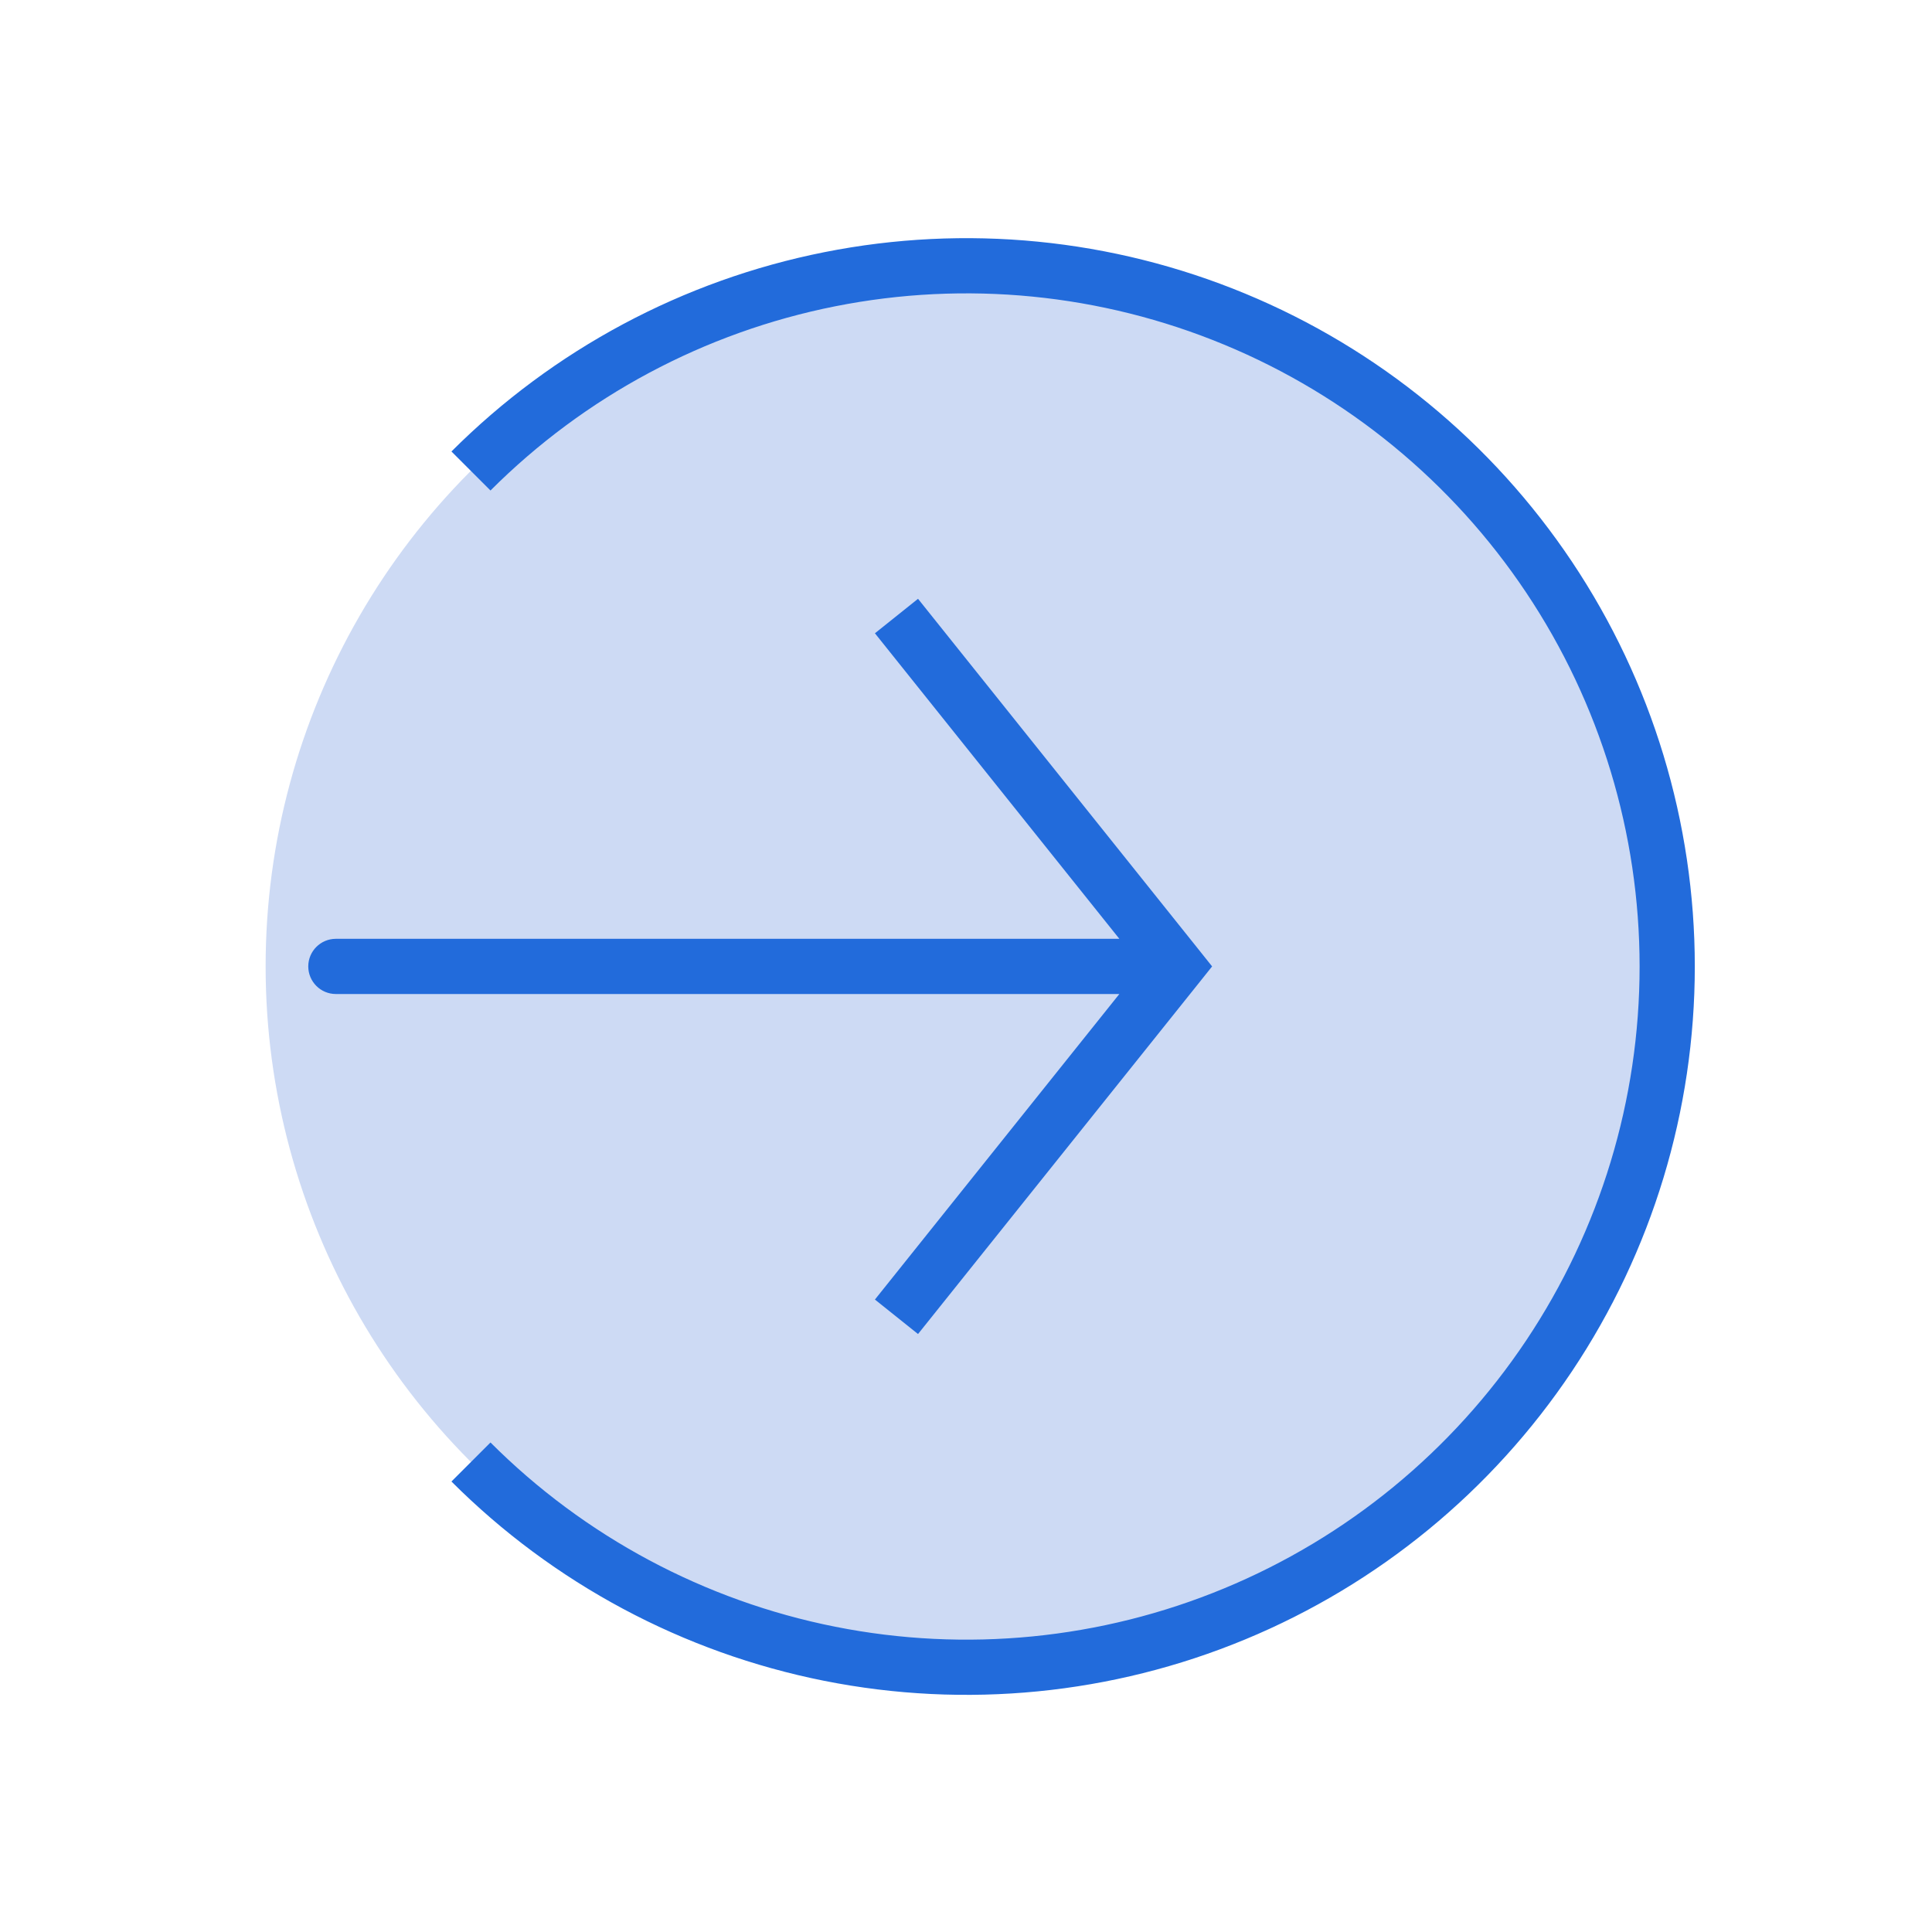
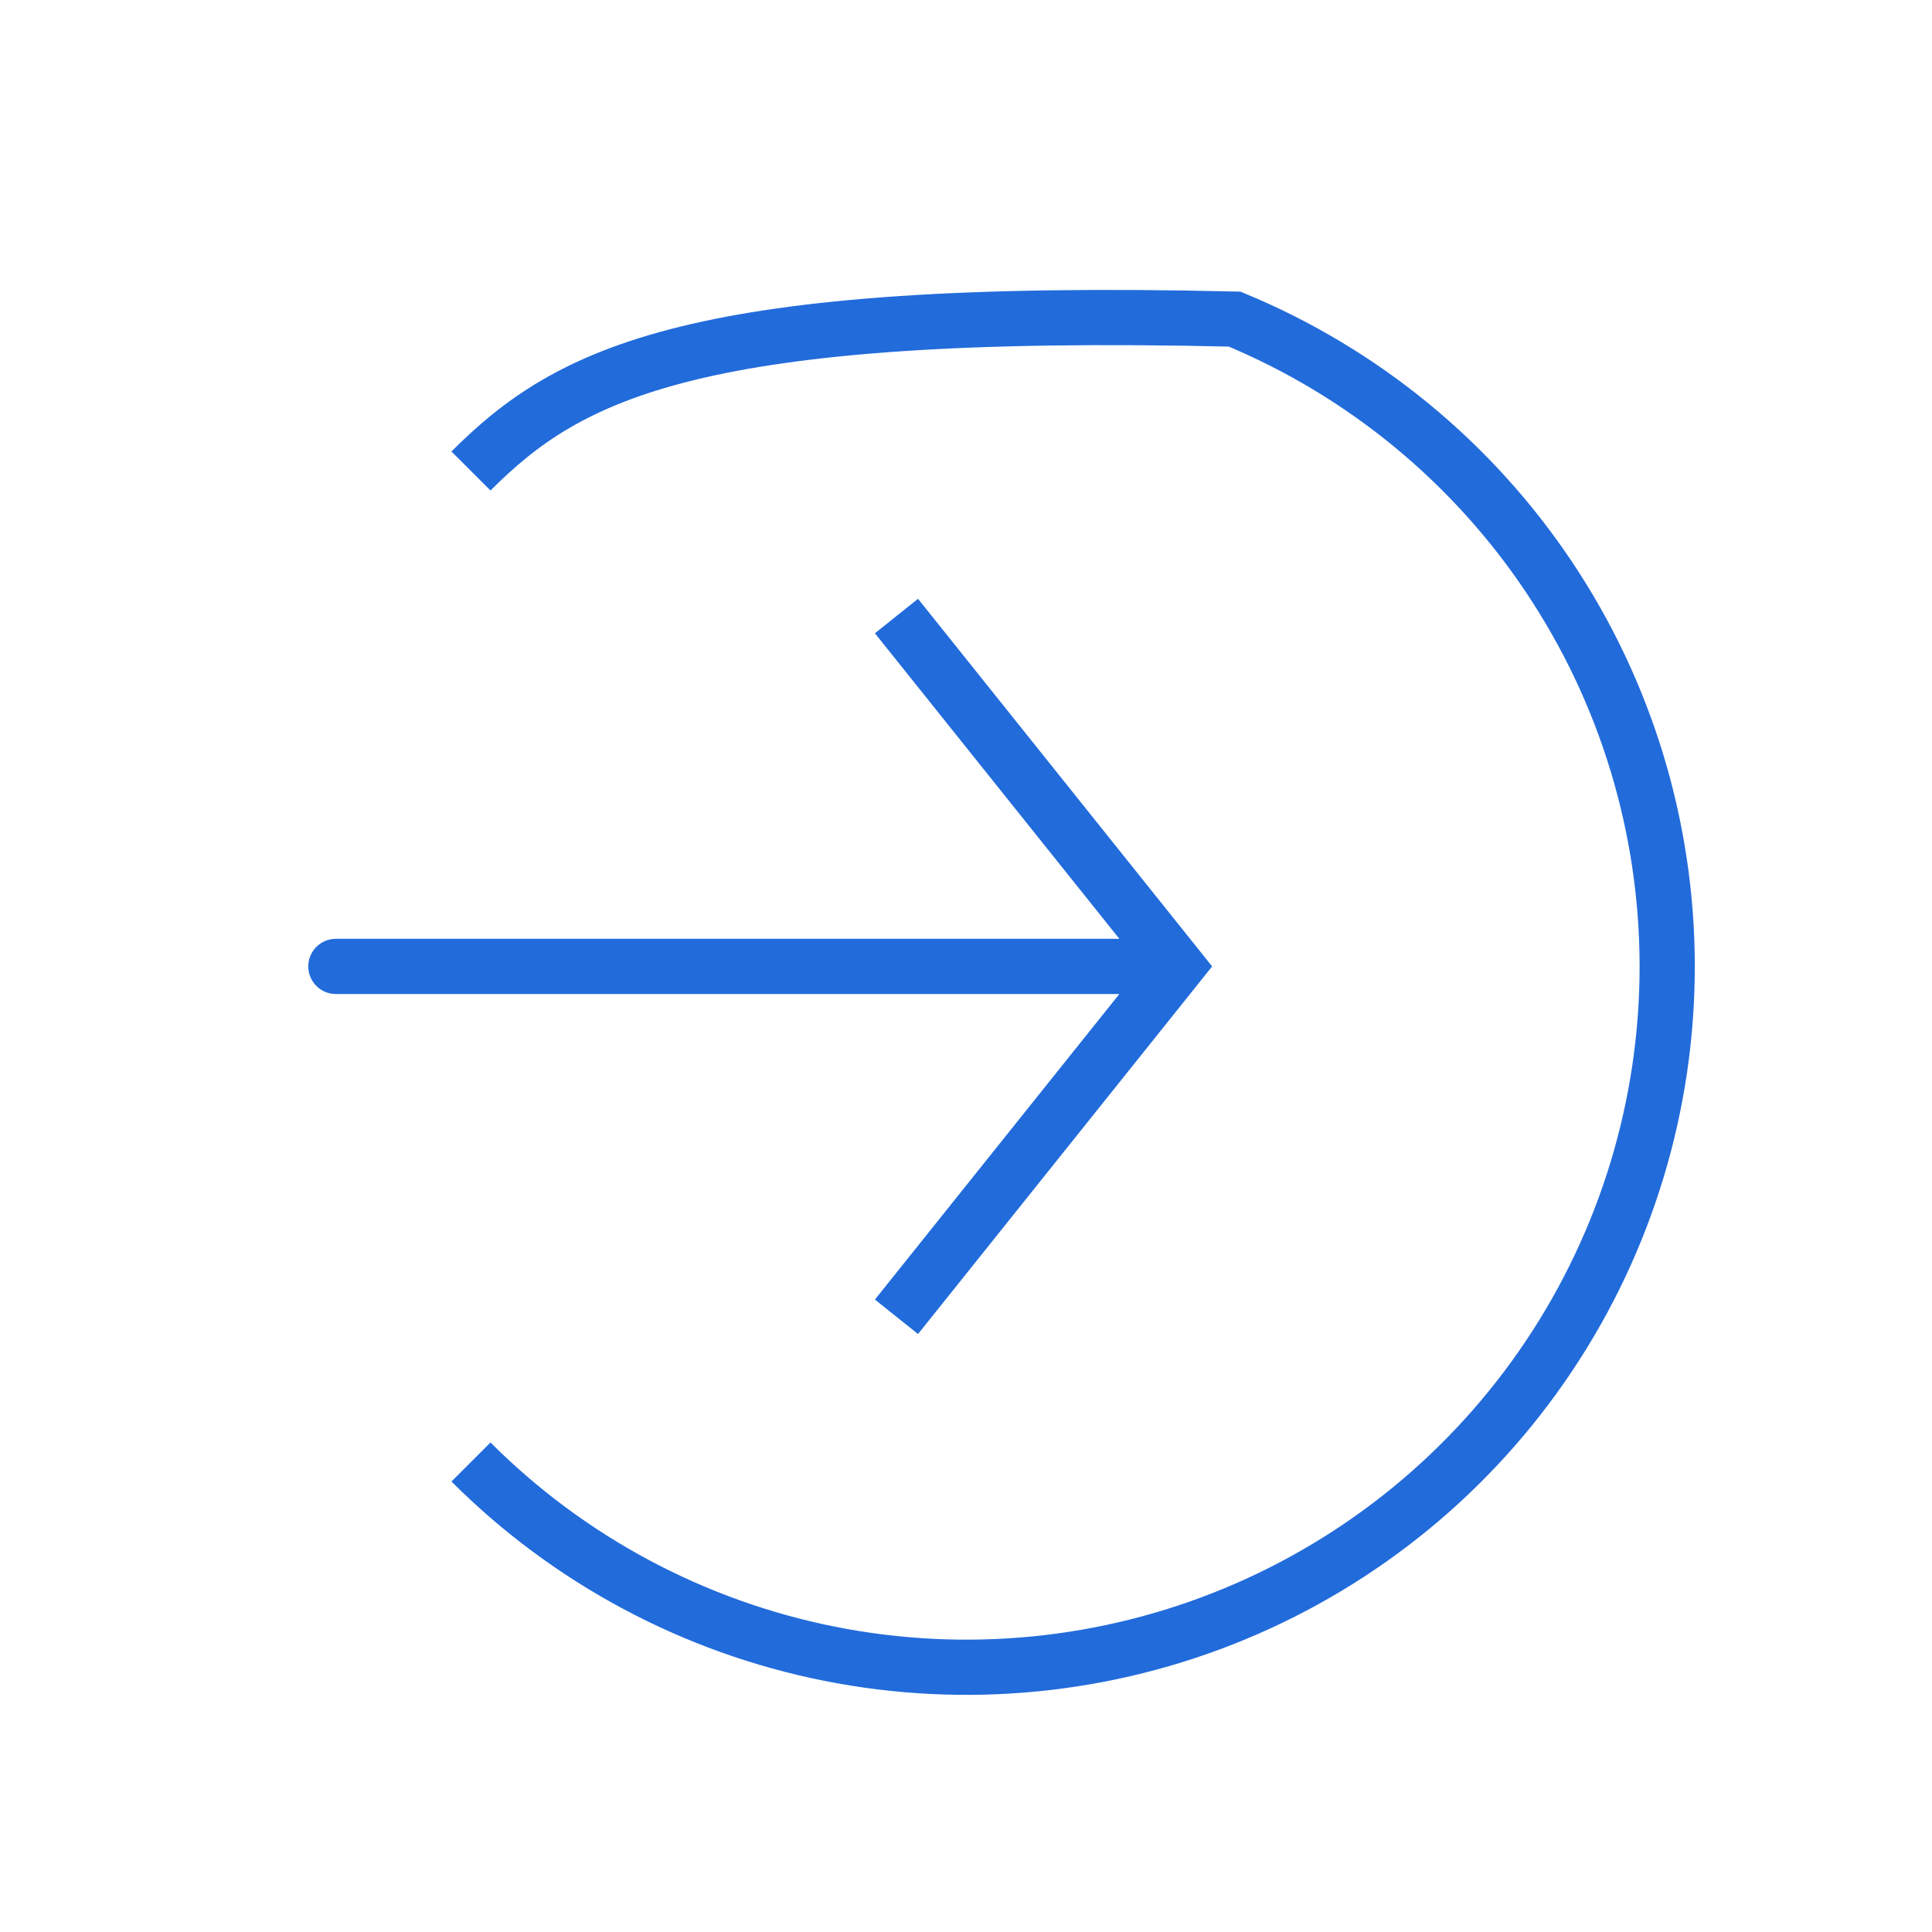
<svg xmlns="http://www.w3.org/2000/svg" width="70" height="70" viewBox="0 0 70 70" fill="none">
-   <circle cx="35.014" cy="35.014" r="25.39" fill="#CDDAF4" />
-   <path d="M17.064 52.971C20.614 56.522 25.138 58.94 30.064 59.92C34.989 60.9 40.094 60.397 44.733 58.475C49.372 56.554 53.337 53.299 56.127 49.124C58.917 44.949 60.406 40.04 60.406 35.018C60.406 29.997 58.917 25.088 56.127 20.913C53.337 16.738 49.372 13.483 44.733 11.562C40.094 9.64 34.989 9.137 30.064 10.117C25.138 11.096 20.614 13.514 17.064 17.065" stroke="#226BDB" stroke-width="2" />
+   <path d="M17.064 52.971C20.614 56.522 25.138 58.94 30.064 59.92C34.989 60.9 40.094 60.397 44.733 58.475C49.372 56.554 53.337 53.299 56.127 49.124C58.917 44.949 60.406 40.04 60.406 35.018C60.406 29.997 58.917 25.088 56.127 20.913C53.337 16.738 49.372 13.483 44.733 11.562C25.138 11.096 20.614 13.514 17.064 17.065" stroke="#226BDB" stroke-width="2" />
  <path d="M42.637 35.015L43.418 34.39L43.917 35.015L43.418 35.64L42.637 35.015ZM12.169 36.015C11.617 36.015 11.169 35.567 11.169 35.015C11.169 34.463 11.617 34.015 12.169 34.015V36.015ZM33.262 21.696L43.418 34.39L41.856 35.64L31.7 22.945L33.262 21.696ZM43.418 35.64L33.262 48.334L31.7 47.085L41.856 34.39L43.418 35.64ZM42.637 36.015H12.169V34.015H42.637V36.015Z" fill="#226BDB" />
</svg>